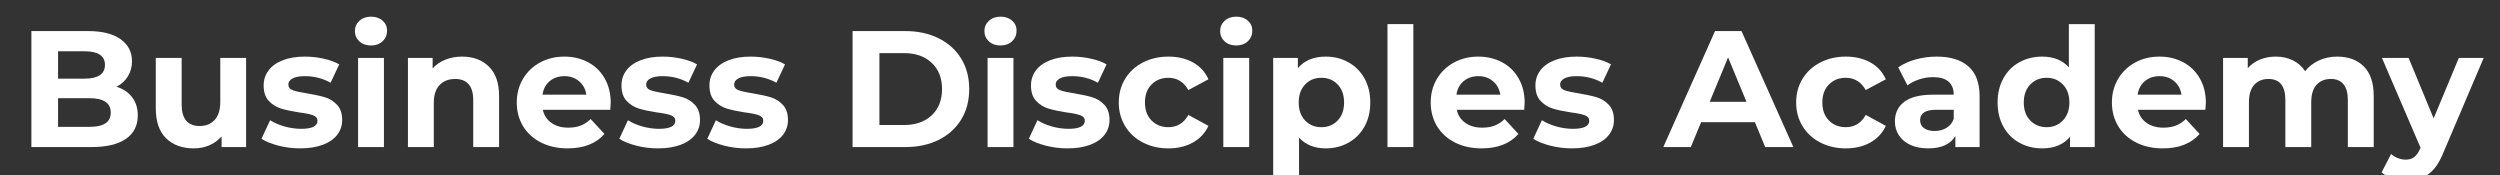
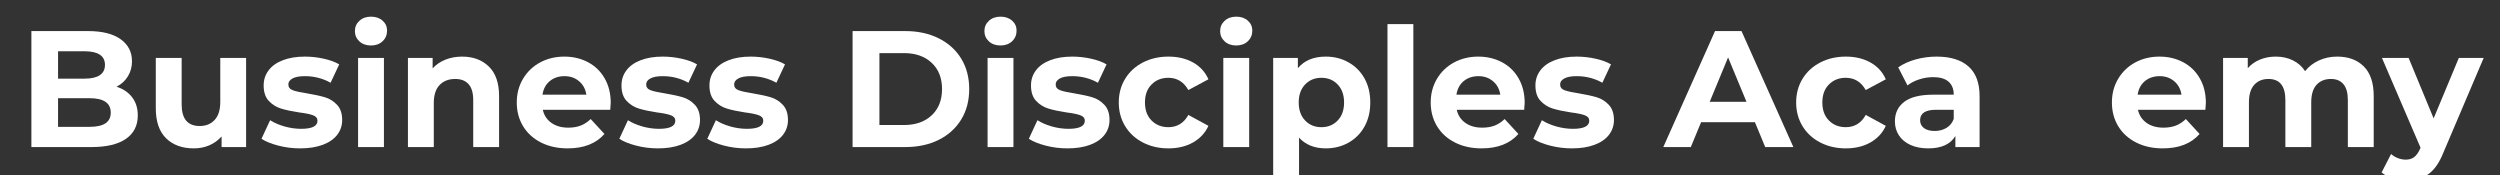
<svg xmlns="http://www.w3.org/2000/svg" width="1428" zoomAndPan="magnify" viewBox="0 0 1071 75" height="100" preserveAspectRatio="xMidYMid meet" version="1.2">
  <rect x="0" y="0" width="1071" height="75" fill="#333333" stroke="none" />
  <defs />
  <g id="b03b1f8de2">
    <g style="fill:#ffffff;fill-opacity:1;">
      <g transform="translate(7.559, 63)">
        <path style="stroke:none" d="M 42.375 -25.844 C 45.219 -24.938 47.441 -23.43 49.047 -21.328 C 50.66 -19.223 51.469 -16.633 51.469 -13.562 C 51.469 -9.207 49.773 -5.859 46.391 -3.516 C 43.004 -1.172 38.07 0 31.594 0 L 5.891 0 L 5.891 -49.688 L 30.172 -49.688 C 36.223 -49.688 40.867 -48.523 44.109 -46.203 C 47.359 -43.891 48.984 -40.742 48.984 -36.766 C 48.984 -34.359 48.398 -32.207 47.234 -30.312 C 46.078 -28.414 44.457 -26.926 42.375 -25.844 Z M 17.312 -41.031 L 17.312 -29.312 L 28.75 -29.312 C 31.582 -29.312 33.734 -29.805 35.203 -30.797 C 36.672 -31.797 37.406 -33.266 37.406 -35.203 C 37.406 -37.148 36.672 -38.609 35.203 -39.578 C 33.734 -40.547 31.582 -41.031 28.75 -41.031 Z M 30.734 -8.656 C 33.766 -8.656 36.047 -9.148 37.578 -10.141 C 39.117 -11.141 39.891 -12.68 39.891 -14.766 C 39.891 -18.879 36.836 -20.938 30.734 -20.938 L 17.312 -20.938 L 17.312 -8.656 Z M 30.734 -8.656 " />
      </g>
    </g>
    <g style="fill:#ffffff;fill-opacity:1;">
      <g transform="translate(61.85, 63)">
        <path style="stroke:none" d="M 43.578 -38.188 L 43.578 0 L 33.078 0 L 33.078 -4.547 C 31.609 -2.891 29.859 -1.625 27.828 -0.75 C 25.797 0.125 23.594 0.562 21.219 0.562 C 16.207 0.562 12.234 -0.879 9.297 -3.766 C 6.359 -6.648 4.891 -10.93 4.891 -16.609 L 4.891 -38.188 L 15.969 -38.188 L 15.969 -18.25 C 15.969 -12.094 18.547 -9.016 23.703 -9.016 C 26.359 -9.016 28.488 -9.879 30.094 -11.609 C 31.707 -13.336 32.516 -15.906 32.516 -19.312 L 32.516 -38.188 Z M 43.578 -38.188 " />
      </g>
    </g>
    <g style="fill:#ffffff;fill-opacity:1;">
      <g transform="translate(110.605, 63)">
        <path style="stroke:none" d="M 17.953 0.562 C 14.785 0.562 11.688 0.172 8.656 -0.609 C 5.625 -1.391 3.211 -2.367 1.422 -3.547 L 5.109 -11.5 C 6.816 -10.406 8.875 -9.516 11.281 -8.828 C 13.695 -8.148 16.066 -7.812 18.391 -7.812 C 23.066 -7.812 25.406 -8.969 25.406 -11.281 C 25.406 -12.375 24.766 -13.156 23.484 -13.625 C 22.211 -14.102 20.254 -14.504 17.609 -14.828 C 14.484 -15.305 11.898 -15.852 9.859 -16.469 C 7.828 -17.082 6.066 -18.172 4.578 -19.734 C 3.086 -21.297 2.344 -23.52 2.344 -26.406 C 2.344 -28.82 3.039 -30.961 4.438 -32.828 C 5.832 -34.703 7.863 -36.156 10.531 -37.188 C 13.207 -38.227 16.367 -38.75 20.016 -38.75 C 22.711 -38.75 25.395 -38.453 28.062 -37.859 C 30.738 -37.273 32.957 -36.461 34.719 -35.422 L 31.016 -27.547 C 27.66 -29.43 23.992 -30.375 20.016 -30.375 C 17.648 -30.375 15.875 -30.039 14.688 -29.375 C 13.508 -28.719 12.922 -27.867 12.922 -26.828 C 12.922 -25.648 13.555 -24.82 14.828 -24.344 C 16.109 -23.875 18.145 -23.426 20.938 -23 C 24.062 -22.477 26.617 -21.922 28.609 -21.328 C 30.598 -20.734 32.32 -19.656 33.781 -18.094 C 35.25 -16.539 35.984 -14.367 35.984 -11.578 C 35.984 -9.203 35.273 -7.094 33.859 -5.25 C 32.441 -3.406 30.367 -1.973 27.641 -0.953 C 24.922 0.055 21.691 0.562 17.953 0.562 Z M 17.953 0.562 " />
      </g>
    </g>
    <g style="fill:#ffffff;fill-opacity:1;">
      <g transform="translate(148.29, 63)">
        <path style="stroke:none" d="M 5.109 -38.188 L 16.188 -38.188 L 16.188 0 L 5.109 0 Z M 10.641 -43.516 C 8.609 -43.516 6.953 -44.102 5.672 -45.281 C 4.391 -46.469 3.75 -47.938 3.75 -49.688 C 3.75 -51.438 4.391 -52.898 5.672 -54.078 C 6.953 -55.266 8.609 -55.859 10.641 -55.859 C 12.672 -55.859 14.328 -55.289 15.609 -54.156 C 16.891 -53.02 17.531 -51.602 17.531 -49.906 C 17.531 -48.062 16.891 -46.535 15.609 -45.328 C 14.328 -44.117 12.672 -43.516 10.641 -43.516 Z M 10.641 -43.516 " />
      </g>
    </g>
    <g style="fill:#ffffff;fill-opacity:1;">
      <g transform="translate(169.651, 63)">
        <path style="stroke:none" d="M 28.328 -38.75 C 33.055 -38.75 36.875 -37.328 39.781 -34.484 C 42.695 -31.648 44.156 -27.441 44.156 -21.859 L 44.156 0 L 33.078 0 L 33.078 -20.156 C 33.078 -23.188 32.414 -25.445 31.094 -26.938 C 29.77 -28.426 27.852 -29.172 25.344 -29.172 C 22.551 -29.172 20.328 -28.305 18.672 -26.578 C 17.016 -24.859 16.188 -22.289 16.188 -18.875 L 16.188 0 L 5.109 0 L 5.109 -38.188 L 15.688 -38.188 L 15.688 -33.719 C 17.156 -35.32 18.977 -36.562 21.156 -37.438 C 23.332 -38.312 25.723 -38.75 28.328 -38.75 Z M 28.328 -38.75 " />
      </g>
    </g>
    <g style="fill:#ffffff;fill-opacity:1;">
      <g transform="translate(219.117, 63)">
        <path style="stroke:none" d="M 42.516 -18.953 C 42.516 -18.805 42.445 -17.812 42.312 -15.969 L 13.422 -15.969 C 13.941 -13.602 15.172 -11.734 17.109 -10.359 C 19.047 -8.992 21.457 -8.312 24.344 -8.312 C 26.332 -8.312 28.094 -8.602 29.625 -9.188 C 31.164 -9.781 32.602 -10.719 33.938 -12 L 39.828 -5.609 C 36.223 -1.492 30.969 0.562 24.062 0.562 C 19.758 0.562 15.953 -0.273 12.641 -1.953 C 9.328 -3.629 6.77 -5.957 4.969 -8.938 C 3.164 -11.926 2.266 -15.312 2.266 -19.094 C 2.266 -22.832 3.148 -26.203 4.922 -29.203 C 6.703 -32.211 9.141 -34.555 12.234 -36.234 C 15.336 -37.91 18.805 -38.75 22.641 -38.75 C 26.379 -38.75 29.766 -37.945 32.797 -36.344 C 35.828 -34.738 38.203 -32.43 39.922 -29.422 C 41.648 -26.422 42.516 -22.93 42.516 -18.953 Z M 22.719 -30.375 C 20.207 -30.375 18.098 -29.664 16.391 -28.25 C 14.691 -26.832 13.656 -24.895 13.281 -22.438 L 32.078 -22.438 C 31.703 -24.844 30.66 -26.766 28.953 -28.203 C 27.254 -29.648 25.176 -30.375 22.719 -30.375 Z M 22.719 -30.375 " />
      </g>
    </g>
    <g style="fill:#ffffff;fill-opacity:1;">
      <g transform="translate(263.898, 63)">
        <path style="stroke:none" d="M 17.953 0.562 C 14.785 0.562 11.688 0.172 8.656 -0.609 C 5.625 -1.391 3.211 -2.367 1.422 -3.547 L 5.109 -11.5 C 6.816 -10.406 8.875 -9.516 11.281 -8.828 C 13.695 -8.148 16.066 -7.812 18.391 -7.812 C 23.066 -7.812 25.406 -8.969 25.406 -11.281 C 25.406 -12.375 24.766 -13.156 23.484 -13.625 C 22.211 -14.102 20.254 -14.504 17.609 -14.828 C 14.484 -15.305 11.898 -15.852 9.859 -16.469 C 7.828 -17.082 6.066 -18.172 4.578 -19.734 C 3.086 -21.297 2.344 -23.52 2.344 -26.406 C 2.344 -28.82 3.039 -30.961 4.438 -32.828 C 5.832 -34.703 7.863 -36.156 10.531 -37.188 C 13.207 -38.227 16.367 -38.75 20.016 -38.75 C 22.711 -38.75 25.395 -38.453 28.062 -37.859 C 30.738 -37.273 32.957 -36.461 34.719 -35.422 L 31.016 -27.547 C 27.66 -29.43 23.992 -30.375 20.016 -30.375 C 17.648 -30.375 15.875 -30.039 14.688 -29.375 C 13.508 -28.719 12.922 -27.867 12.922 -26.828 C 12.922 -25.648 13.555 -24.82 14.828 -24.344 C 16.109 -23.875 18.145 -23.426 20.938 -23 C 24.062 -22.477 26.617 -21.922 28.609 -21.328 C 30.598 -20.734 32.32 -19.656 33.781 -18.094 C 35.25 -16.539 35.984 -14.367 35.984 -11.578 C 35.984 -9.203 35.273 -7.094 33.859 -5.25 C 32.441 -3.406 30.367 -1.973 27.641 -0.953 C 24.922 0.055 21.691 0.562 17.953 0.562 Z M 17.953 0.562 " />
      </g>
    </g>
    <g style="fill:#ffffff;fill-opacity:1;">
      <g transform="translate(301.582, 63)">
        <path style="stroke:none" d="M 17.953 0.562 C 14.785 0.562 11.688 0.172 8.656 -0.609 C 5.625 -1.391 3.211 -2.367 1.422 -3.547 L 5.109 -11.5 C 6.816 -10.406 8.875 -9.516 11.281 -8.828 C 13.695 -8.148 16.066 -7.812 18.391 -7.812 C 23.066 -7.812 25.406 -8.969 25.406 -11.281 C 25.406 -12.375 24.766 -13.156 23.484 -13.625 C 22.211 -14.102 20.254 -14.504 17.609 -14.828 C 14.484 -15.305 11.898 -15.852 9.859 -16.469 C 7.828 -17.082 6.066 -18.172 4.578 -19.734 C 3.086 -21.297 2.344 -23.52 2.344 -26.406 C 2.344 -28.82 3.039 -30.961 4.438 -32.828 C 5.832 -34.703 7.863 -36.156 10.531 -37.188 C 13.207 -38.227 16.367 -38.75 20.016 -38.75 C 22.711 -38.75 25.395 -38.453 28.062 -37.859 C 30.738 -37.273 32.957 -36.461 34.719 -35.422 L 31.016 -27.547 C 27.66 -29.43 23.992 -30.375 20.016 -30.375 C 17.648 -30.375 15.875 -30.039 14.688 -29.375 C 13.508 -28.719 12.922 -27.867 12.922 -26.828 C 12.922 -25.648 13.555 -24.82 14.828 -24.344 C 16.109 -23.875 18.145 -23.426 20.938 -23 C 24.062 -22.477 26.617 -21.922 28.609 -21.328 C 30.598 -20.734 32.32 -19.656 33.781 -18.094 C 35.25 -16.539 35.984 -14.367 35.984 -11.578 C 35.984 -9.203 35.273 -7.094 33.859 -5.25 C 32.441 -3.406 30.367 -1.973 27.641 -0.953 C 24.922 0.055 21.691 0.562 17.953 0.562 Z M 17.953 0.562 " />
      </g>
    </g>
    <g style="fill:#ffffff;fill-opacity:1;">
      <g transform="translate(359.351, 63)">
        <path style="stroke:none" d="M 5.891 -49.688 L 28.469 -49.688 C 33.863 -49.688 38.629 -48.656 42.766 -46.594 C 46.91 -44.539 50.129 -41.645 52.422 -37.906 C 54.711 -34.164 55.859 -29.812 55.859 -24.844 C 55.859 -19.875 54.711 -15.52 52.422 -11.781 C 50.129 -8.039 46.91 -5.141 42.766 -3.078 C 38.629 -1.023 33.863 0 28.469 0 L 5.891 0 Z M 27.891 -9.438 C 32.859 -9.438 36.82 -10.82 39.781 -13.594 C 42.738 -16.363 44.219 -20.113 44.219 -24.844 C 44.219 -29.57 42.738 -33.32 39.781 -36.094 C 36.82 -38.863 32.859 -40.25 27.891 -40.25 L 17.391 -40.25 L 17.391 -9.438 Z M 27.891 -9.438 " />
      </g>
    </g>
    <g style="fill:#ffffff;fill-opacity:1;">
      <g transform="translate(417.971, 63)">
        <path style="stroke:none" d="M 5.109 -38.188 L 16.188 -38.188 L 16.188 0 L 5.109 0 Z M 10.641 -43.516 C 8.609 -43.516 6.953 -44.102 5.672 -45.281 C 4.391 -46.469 3.75 -47.938 3.75 -49.688 C 3.75 -51.438 4.391 -52.898 5.672 -54.078 C 6.953 -55.266 8.609 -55.859 10.641 -55.859 C 12.672 -55.859 14.328 -55.289 15.609 -54.156 C 16.891 -53.02 17.531 -51.602 17.531 -49.906 C 17.531 -48.062 16.891 -46.535 15.609 -45.328 C 14.328 -44.117 12.672 -43.516 10.641 -43.516 Z M 10.641 -43.516 " />
      </g>
    </g>
    <g style="fill:#ffffff;fill-opacity:1;">
      <g transform="translate(439.333, 63)">
        <path style="stroke:none" d="M 17.953 0.562 C 14.785 0.562 11.688 0.172 8.656 -0.609 C 5.625 -1.391 3.211 -2.367 1.422 -3.547 L 5.109 -11.5 C 6.816 -10.406 8.875 -9.516 11.281 -8.828 C 13.695 -8.148 16.066 -7.812 18.391 -7.812 C 23.066 -7.812 25.406 -8.969 25.406 -11.281 C 25.406 -12.375 24.766 -13.156 23.484 -13.625 C 22.211 -14.102 20.254 -14.504 17.609 -14.828 C 14.484 -15.305 11.898 -15.852 9.859 -16.469 C 7.828 -17.082 6.066 -18.172 4.578 -19.734 C 3.086 -21.297 2.344 -23.52 2.344 -26.406 C 2.344 -28.82 3.039 -30.961 4.438 -32.828 C 5.832 -34.703 7.863 -36.156 10.531 -37.188 C 13.207 -38.227 16.367 -38.75 20.016 -38.75 C 22.711 -38.75 25.395 -38.453 28.062 -37.859 C 30.738 -37.273 32.957 -36.461 34.719 -35.422 L 31.016 -27.547 C 27.66 -29.43 23.992 -30.375 20.016 -30.375 C 17.648 -30.375 15.875 -30.039 14.688 -29.375 C 13.508 -28.719 12.922 -27.867 12.922 -26.828 C 12.922 -25.648 13.555 -24.82 14.828 -24.344 C 16.109 -23.875 18.145 -23.426 20.938 -23 C 24.062 -22.477 26.617 -21.922 28.609 -21.328 C 30.598 -20.734 32.32 -19.656 33.781 -18.094 C 35.25 -16.539 35.984 -14.367 35.984 -11.578 C 35.984 -9.203 35.273 -7.094 33.859 -5.25 C 32.441 -3.406 30.367 -1.973 27.641 -0.953 C 24.922 0.055 21.691 0.562 17.953 0.562 Z M 17.953 0.562 " />
      </g>
    </g>
    <g style="fill:#ffffff;fill-opacity:1;">
      <g transform="translate(477.017, 63)">
        <path style="stroke:none" d="M 23.562 0.562 C 19.5 0.562 15.844 -0.273 12.594 -1.953 C 9.352 -3.629 6.82 -5.957 5 -8.938 C 3.176 -11.926 2.266 -15.312 2.266 -19.094 C 2.266 -22.883 3.176 -26.27 5 -29.25 C 6.82 -32.227 9.352 -34.555 12.594 -36.234 C 15.844 -37.91 19.5 -38.75 23.562 -38.75 C 27.582 -38.75 31.094 -37.91 34.094 -36.234 C 37.102 -34.555 39.297 -32.156 40.672 -29.031 L 32.078 -24.422 C 30.098 -27.922 27.238 -29.672 23.5 -29.672 C 20.613 -29.672 18.223 -28.723 16.328 -26.828 C 14.43 -24.941 13.484 -22.363 13.484 -19.094 C 13.484 -15.832 14.43 -13.254 16.328 -11.359 C 18.223 -9.461 20.613 -8.516 23.5 -8.516 C 27.281 -8.516 30.141 -10.266 32.078 -13.766 L 40.672 -9.094 C 39.297 -6.062 37.102 -3.691 34.094 -1.984 C 31.094 -0.285 27.582 0.562 23.562 0.562 Z M 23.562 0.562 " />
      </g>
    </g>
    <g style="fill:#ffffff;fill-opacity:1;">
      <g transform="translate(518.959, 63)">
        <path style="stroke:none" d="M 5.109 -38.188 L 16.188 -38.188 L 16.188 0 L 5.109 0 Z M 10.641 -43.516 C 8.609 -43.516 6.953 -44.102 5.672 -45.281 C 4.391 -46.469 3.75 -47.938 3.75 -49.688 C 3.75 -51.438 4.391 -52.898 5.672 -54.078 C 6.953 -55.266 8.609 -55.859 10.641 -55.859 C 12.672 -55.859 14.328 -55.289 15.609 -54.156 C 16.891 -53.02 17.531 -51.602 17.531 -49.906 C 17.531 -48.062 16.891 -46.535 15.609 -45.328 C 14.328 -44.117 12.672 -43.516 10.641 -43.516 Z M 10.641 -43.516 " />
      </g>
    </g>
    <g style="fill:#ffffff;fill-opacity:1;">
      <g transform="translate(540.321, 63)">
        <path style="stroke:none" d="M 27.688 -38.75 C 31.227 -38.75 34.453 -37.93 37.359 -36.297 C 40.273 -34.672 42.562 -32.379 44.219 -29.422 C 45.875 -26.461 46.703 -23.02 46.703 -19.094 C 46.703 -15.164 45.875 -11.723 44.219 -8.766 C 42.562 -5.805 40.273 -3.508 37.359 -1.875 C 34.453 -0.25 31.227 0.562 27.688 0.562 C 22.812 0.562 18.977 -0.973 16.188 -4.047 L 16.188 13.766 L 5.109 13.766 L 5.109 -38.188 L 15.688 -38.188 L 15.688 -33.781 C 18.426 -37.094 22.426 -38.75 27.688 -38.75 Z M 25.766 -8.516 C 28.609 -8.516 30.938 -9.473 32.75 -11.391 C 34.57 -13.305 35.484 -15.875 35.484 -19.094 C 35.484 -22.312 34.57 -24.879 32.75 -26.797 C 30.938 -28.711 28.609 -29.672 25.766 -29.672 C 22.93 -29.672 20.602 -28.711 18.781 -26.797 C 16.957 -24.879 16.047 -22.312 16.047 -19.094 C 16.047 -15.875 16.957 -13.305 18.781 -11.391 C 20.602 -9.473 22.93 -8.516 25.766 -8.516 Z M 25.766 -8.516 " />
      </g>
    </g>
    <g style="fill:#ffffff;fill-opacity:1;">
      <g transform="translate(589.289, 63)">
        <path style="stroke:none" d="M 5.109 -52.672 L 16.188 -52.672 L 16.188 0 L 5.109 0 Z M 5.109 -52.672 " />
      </g>
    </g>
    <g style="fill:#ffffff;fill-opacity:1;">
      <g transform="translate(610.651, 63)">
        <path style="stroke:none" d="M 42.516 -18.953 C 42.516 -18.805 42.445 -17.812 42.312 -15.969 L 13.422 -15.969 C 13.941 -13.602 15.172 -11.734 17.109 -10.359 C 19.047 -8.992 21.457 -8.312 24.344 -8.312 C 26.332 -8.312 28.094 -8.602 29.625 -9.188 C 31.164 -9.781 32.602 -10.719 33.938 -12 L 39.828 -5.609 C 36.223 -1.492 30.969 0.562 24.062 0.562 C 19.758 0.562 15.953 -0.273 12.641 -1.953 C 9.328 -3.629 6.77 -5.957 4.969 -8.938 C 3.164 -11.926 2.266 -15.312 2.266 -19.094 C 2.266 -22.832 3.148 -26.203 4.922 -29.203 C 6.703 -32.211 9.141 -34.555 12.234 -36.234 C 15.336 -37.91 18.805 -38.75 22.641 -38.75 C 26.379 -38.75 29.766 -37.945 32.797 -36.344 C 35.828 -34.738 38.203 -32.43 39.922 -29.422 C 41.648 -26.422 42.516 -22.93 42.516 -18.953 Z M 22.719 -30.375 C 20.207 -30.375 18.098 -29.664 16.391 -28.25 C 14.691 -26.832 13.656 -24.895 13.281 -22.438 L 32.078 -22.438 C 31.703 -24.844 30.66 -26.766 28.953 -28.203 C 27.254 -29.648 25.176 -30.375 22.719 -30.375 Z M 22.719 -30.375 " />
      </g>
    </g>
    <g style="fill:#ffffff;fill-opacity:1;">
      <g transform="translate(655.432, 63)">
        <path style="stroke:none" d="M 17.953 0.562 C 14.785 0.562 11.688 0.172 8.656 -0.609 C 5.625 -1.391 3.211 -2.367 1.422 -3.547 L 5.109 -11.5 C 6.816 -10.406 8.875 -9.516 11.281 -8.828 C 13.695 -8.148 16.066 -7.812 18.391 -7.812 C 23.066 -7.812 25.406 -8.969 25.406 -11.281 C 25.406 -12.375 24.766 -13.156 23.484 -13.625 C 22.211 -14.102 20.254 -14.504 17.609 -14.828 C 14.484 -15.305 11.898 -15.852 9.859 -16.469 C 7.828 -17.082 6.066 -18.172 4.578 -19.734 C 3.086 -21.297 2.344 -23.52 2.344 -26.406 C 2.344 -28.82 3.039 -30.961 4.438 -32.828 C 5.832 -34.703 7.863 -36.156 10.531 -37.188 C 13.207 -38.227 16.367 -38.75 20.016 -38.75 C 22.711 -38.75 25.395 -38.453 28.062 -37.859 C 30.738 -37.273 32.957 -36.461 34.719 -35.422 L 31.016 -27.547 C 27.66 -29.43 23.992 -30.375 20.016 -30.375 C 17.648 -30.375 15.875 -30.039 14.688 -29.375 C 13.508 -28.719 12.922 -27.867 12.922 -26.828 C 12.922 -25.648 13.555 -24.82 14.828 -24.344 C 16.109 -23.875 18.145 -23.426 20.938 -23 C 24.062 -22.477 26.617 -21.922 28.609 -21.328 C 30.598 -20.734 32.32 -19.656 33.781 -18.094 C 35.25 -16.539 35.984 -14.367 35.984 -11.578 C 35.984 -9.203 35.273 -7.094 33.859 -5.25 C 32.441 -3.406 30.367 -1.973 27.641 -0.953 C 24.922 0.055 21.691 0.562 17.953 0.562 Z M 17.953 0.562 " />
      </g>
    </g>
    <g style="fill:#ffffff;fill-opacity:1;">
      <g transform="translate(713.201, 63)">
        <path style="stroke:none" d="M 38.609 -10.641 L 15.547 -10.641 L 11.141 0 L -0.641 0 L 21.516 -49.688 L 32.859 -49.688 L 55.078 0 L 43.016 0 Z M 35 -19.375 L 27.109 -38.406 L 19.234 -19.375 Z M 35 -19.375 " />
      </g>
    </g>
    <g style="fill:#ffffff;fill-opacity:1;">
      <g transform="translate(767.208, 63)">
        <path style="stroke:none" d="M 23.562 0.562 C 19.5 0.562 15.844 -0.273 12.594 -1.953 C 9.352 -3.629 6.82 -5.957 5 -8.938 C 3.176 -11.926 2.266 -15.312 2.266 -19.094 C 2.266 -22.883 3.176 -26.27 5 -29.25 C 6.82 -32.227 9.352 -34.555 12.594 -36.234 C 15.844 -37.91 19.5 -38.75 23.562 -38.75 C 27.582 -38.75 31.094 -37.91 34.094 -36.234 C 37.102 -34.555 39.297 -32.156 40.672 -29.031 L 32.078 -24.422 C 30.098 -27.922 27.238 -29.672 23.5 -29.672 C 20.613 -29.672 18.223 -28.723 16.328 -26.828 C 14.43 -24.941 13.484 -22.363 13.484 -19.094 C 13.484 -15.832 14.43 -13.254 16.328 -11.359 C 18.223 -9.461 20.613 -8.516 23.5 -8.516 C 27.281 -8.516 30.141 -10.266 32.078 -13.766 L 40.672 -9.094 C 39.297 -6.062 37.102 -3.691 34.094 -1.984 C 31.094 -0.285 27.582 0.562 23.562 0.562 Z M 23.562 0.562 " />
      </g>
    </g>
    <g style="fill:#ffffff;fill-opacity:1;">
      <g transform="translate(809.151, 63)">
        <path style="stroke:none" d="M 20.516 -38.75 C 26.43 -38.75 30.973 -37.344 34.141 -34.531 C 37.316 -31.719 38.906 -27.473 38.906 -21.797 L 38.906 0 L 28.531 0 L 28.531 -4.75 C 26.445 -1.207 22.566 0.562 16.891 0.562 C 13.961 0.562 11.422 0.066 9.266 -0.922 C 7.109 -1.91 5.461 -3.281 4.328 -5.031 C 3.191 -6.789 2.625 -8.781 2.625 -11 C 2.625 -14.551 3.957 -17.344 6.625 -19.375 C 9.301 -21.414 13.438 -22.438 19.031 -22.438 L 27.828 -22.438 C 27.828 -24.844 27.094 -26.695 25.625 -28 C 24.156 -29.301 21.957 -29.953 19.031 -29.953 C 16.988 -29.953 14.984 -29.629 13.016 -28.984 C 11.055 -28.348 9.391 -27.488 8.016 -26.406 L 4.047 -34.141 C 6.129 -35.609 8.625 -36.742 11.531 -37.547 C 14.445 -38.348 17.441 -38.75 20.516 -38.75 Z M 19.656 -6.891 C 21.551 -6.891 23.234 -7.328 24.703 -8.203 C 26.172 -9.078 27.211 -10.363 27.828 -12.062 L 27.828 -15.969 L 20.234 -15.969 C 15.691 -15.969 13.422 -14.477 13.422 -11.5 C 13.422 -10.082 13.973 -8.957 15.078 -8.125 C 16.191 -7.301 17.719 -6.891 19.656 -6.891 Z M 19.656 -6.891 " />
      </g>
    </g>
    <g style="fill:#ffffff;fill-opacity:1;">
      <g transform="translate(853.364, 63)">
-         <path style="stroke:none" d="M 44.016 -52.672 L 44.016 0 L 33.438 0 L 33.438 -4.406 C 30.688 -1.094 26.711 0.562 21.516 0.562 C 17.91 0.562 14.648 -0.238 11.734 -1.844 C 8.828 -3.457 6.547 -5.754 4.891 -8.734 C 3.234 -11.711 2.406 -15.164 2.406 -19.094 C 2.406 -23.02 3.234 -26.473 4.891 -29.453 C 6.547 -32.441 8.828 -34.738 11.734 -36.344 C 14.648 -37.945 17.91 -38.75 21.516 -38.75 C 26.379 -38.75 30.188 -37.211 32.938 -34.141 L 32.938 -52.672 Z M 23.422 -8.516 C 26.211 -8.516 28.531 -9.473 30.375 -11.391 C 32.227 -13.305 33.156 -15.875 33.156 -19.094 C 33.156 -22.312 32.227 -24.879 30.375 -26.797 C 28.531 -28.711 26.211 -29.672 23.422 -29.672 C 20.586 -29.672 18.242 -28.711 16.391 -26.797 C 14.547 -24.879 13.625 -22.312 13.625 -19.094 C 13.625 -15.875 14.547 -13.305 16.391 -11.391 C 18.242 -9.473 20.586 -8.516 23.422 -8.516 Z M 23.422 -8.516 " />
-       </g>
+         </g>
    </g>
    <g style="fill:#ffffff;fill-opacity:1;">
      <g transform="translate(902.475, 63)">
        <path style="stroke:none" d="M 42.516 -18.953 C 42.516 -18.805 42.445 -17.812 42.312 -15.969 L 13.422 -15.969 C 13.941 -13.602 15.172 -11.734 17.109 -10.359 C 19.047 -8.992 21.457 -8.312 24.344 -8.312 C 26.332 -8.312 28.094 -8.602 29.625 -9.188 C 31.164 -9.781 32.602 -10.719 33.938 -12 L 39.828 -5.609 C 36.223 -1.492 30.969 0.562 24.062 0.562 C 19.758 0.562 15.953 -0.273 12.641 -1.953 C 9.328 -3.629 6.77 -5.957 4.969 -8.938 C 3.164 -11.926 2.266 -15.312 2.266 -19.094 C 2.266 -22.832 3.148 -26.203 4.922 -29.203 C 6.703 -32.211 9.141 -34.555 12.234 -36.234 C 15.336 -37.91 18.805 -38.75 22.641 -38.75 C 26.379 -38.75 29.766 -37.945 32.797 -36.344 C 35.828 -34.738 38.203 -32.43 39.922 -29.422 C 41.648 -26.422 42.516 -22.93 42.516 -18.953 Z M 22.719 -30.375 C 20.207 -30.375 18.098 -29.664 16.391 -28.25 C 14.691 -26.832 13.656 -24.895 13.281 -22.438 L 32.078 -22.438 C 31.703 -24.844 30.66 -26.766 28.953 -28.203 C 27.254 -29.648 25.176 -30.375 22.719 -30.375 Z M 22.719 -30.375 " />
      </g>
    </g>
    <g style="fill:#ffffff;fill-opacity:1;">
      <g transform="translate(947.256, 63)">
        <path style="stroke:none" d="M 54.016 -38.75 C 58.797 -38.75 62.594 -37.344 65.406 -34.531 C 68.227 -31.719 69.641 -27.492 69.641 -21.859 L 69.641 0 L 58.562 0 L 58.562 -20.156 C 58.562 -23.188 57.93 -25.445 56.672 -26.938 C 55.422 -28.426 53.641 -29.172 51.328 -29.172 C 48.723 -29.172 46.66 -28.332 45.141 -26.656 C 43.629 -24.977 42.875 -22.484 42.875 -19.172 L 42.875 0 L 31.797 0 L 31.797 -20.156 C 31.797 -26.164 29.383 -29.172 24.562 -29.172 C 22.008 -29.172 19.973 -28.332 18.453 -26.656 C 16.941 -24.977 16.188 -22.484 16.188 -19.172 L 16.188 0 L 5.109 0 L 5.109 -38.188 L 15.688 -38.188 L 15.688 -33.781 C 17.102 -35.395 18.844 -36.625 20.906 -37.469 C 22.969 -38.32 25.227 -38.75 27.688 -38.75 C 30.383 -38.75 32.82 -38.219 35 -37.156 C 37.176 -36.094 38.926 -34.547 40.25 -32.516 C 41.812 -34.492 43.785 -36.023 46.172 -37.109 C 48.566 -38.203 51.18 -38.75 54.016 -38.75 Z M 54.016 -38.75 " />
      </g>
    </g>
    <g style="fill:#ffffff;fill-opacity:1;">
      <g transform="translate(1020.992, 63)">
        <path style="stroke:none" d="M 43.016 -38.188 L 25.766 2.344 C 24.016 6.738 21.848 9.836 19.266 11.641 C 16.691 13.441 13.582 14.344 9.938 14.344 C 7.945 14.344 5.984 14.035 4.047 13.422 C 2.109 12.805 0.523 11.953 -0.703 10.859 L 3.344 2.984 C 4.188 3.734 5.164 4.32 6.281 4.75 C 7.395 5.176 8.492 5.391 9.578 5.391 C 11.098 5.391 12.328 5.02 13.266 4.281 C 14.211 3.551 15.066 2.336 15.828 0.641 L 15.969 0.281 L -0.562 -38.188 L 10.859 -38.188 L 21.578 -12.281 L 32.375 -38.188 Z M 43.016 -38.188 " />
      </g>
    </g>
  </g>
</svg>